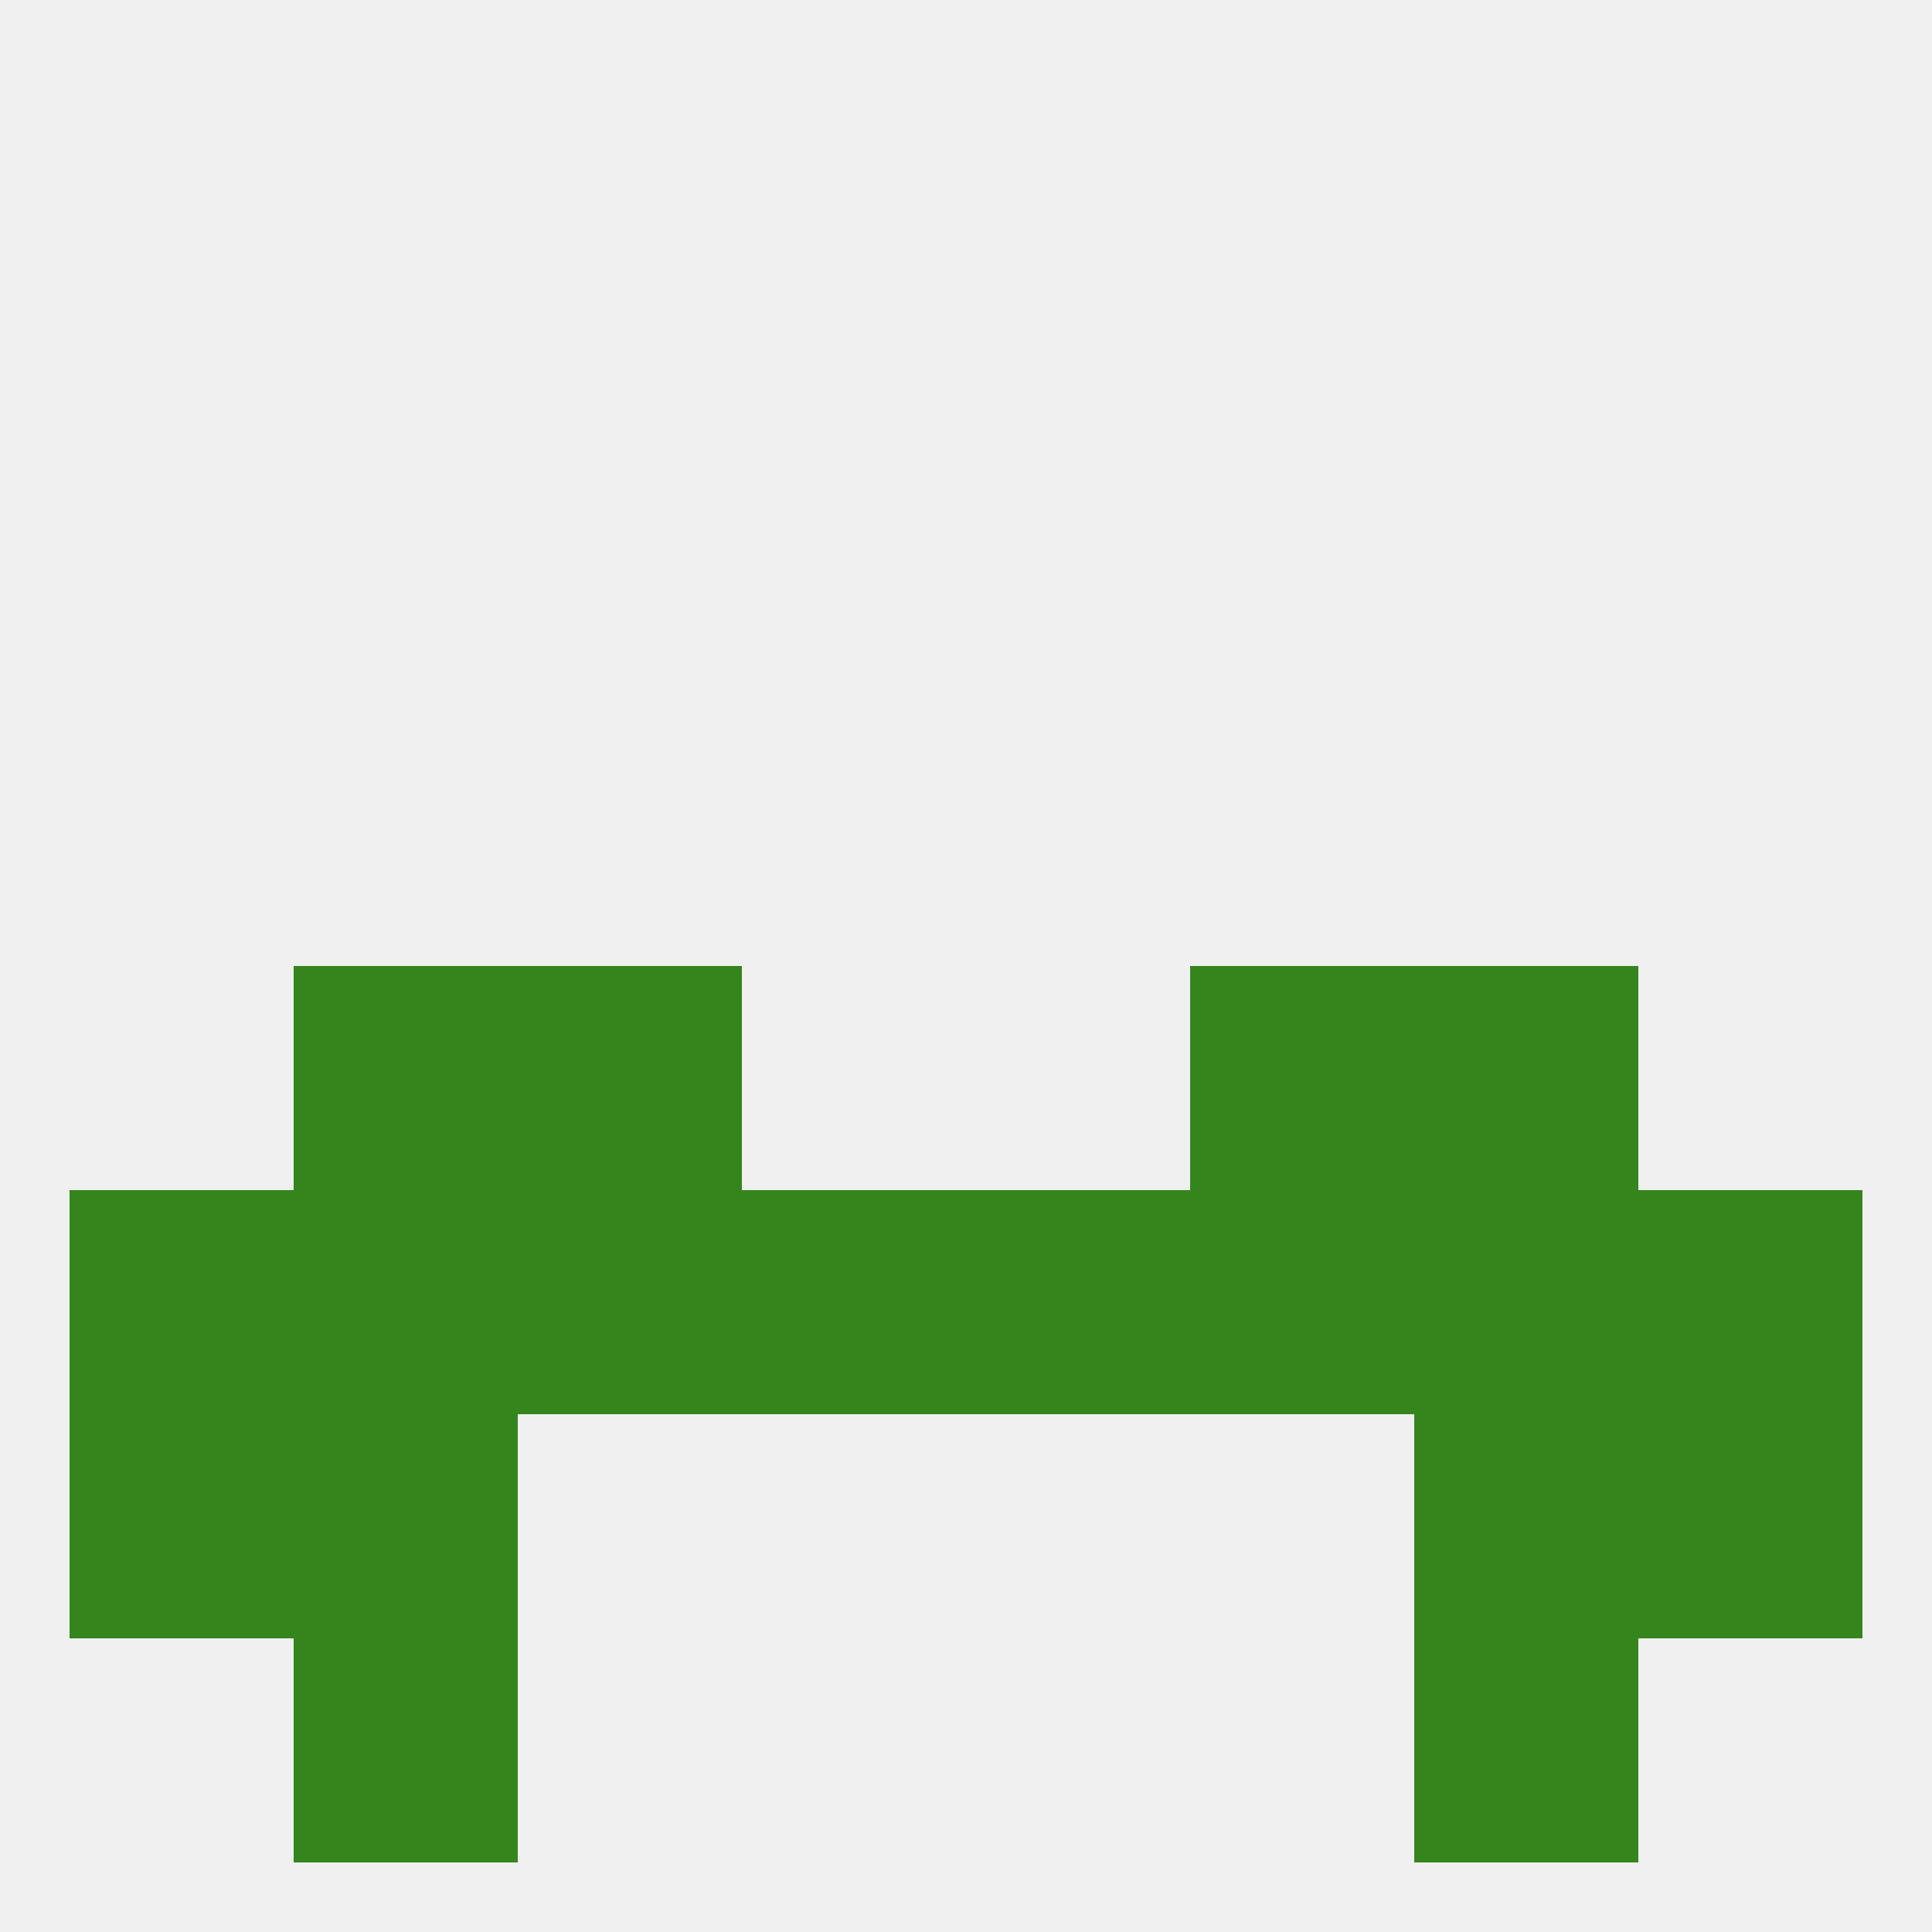
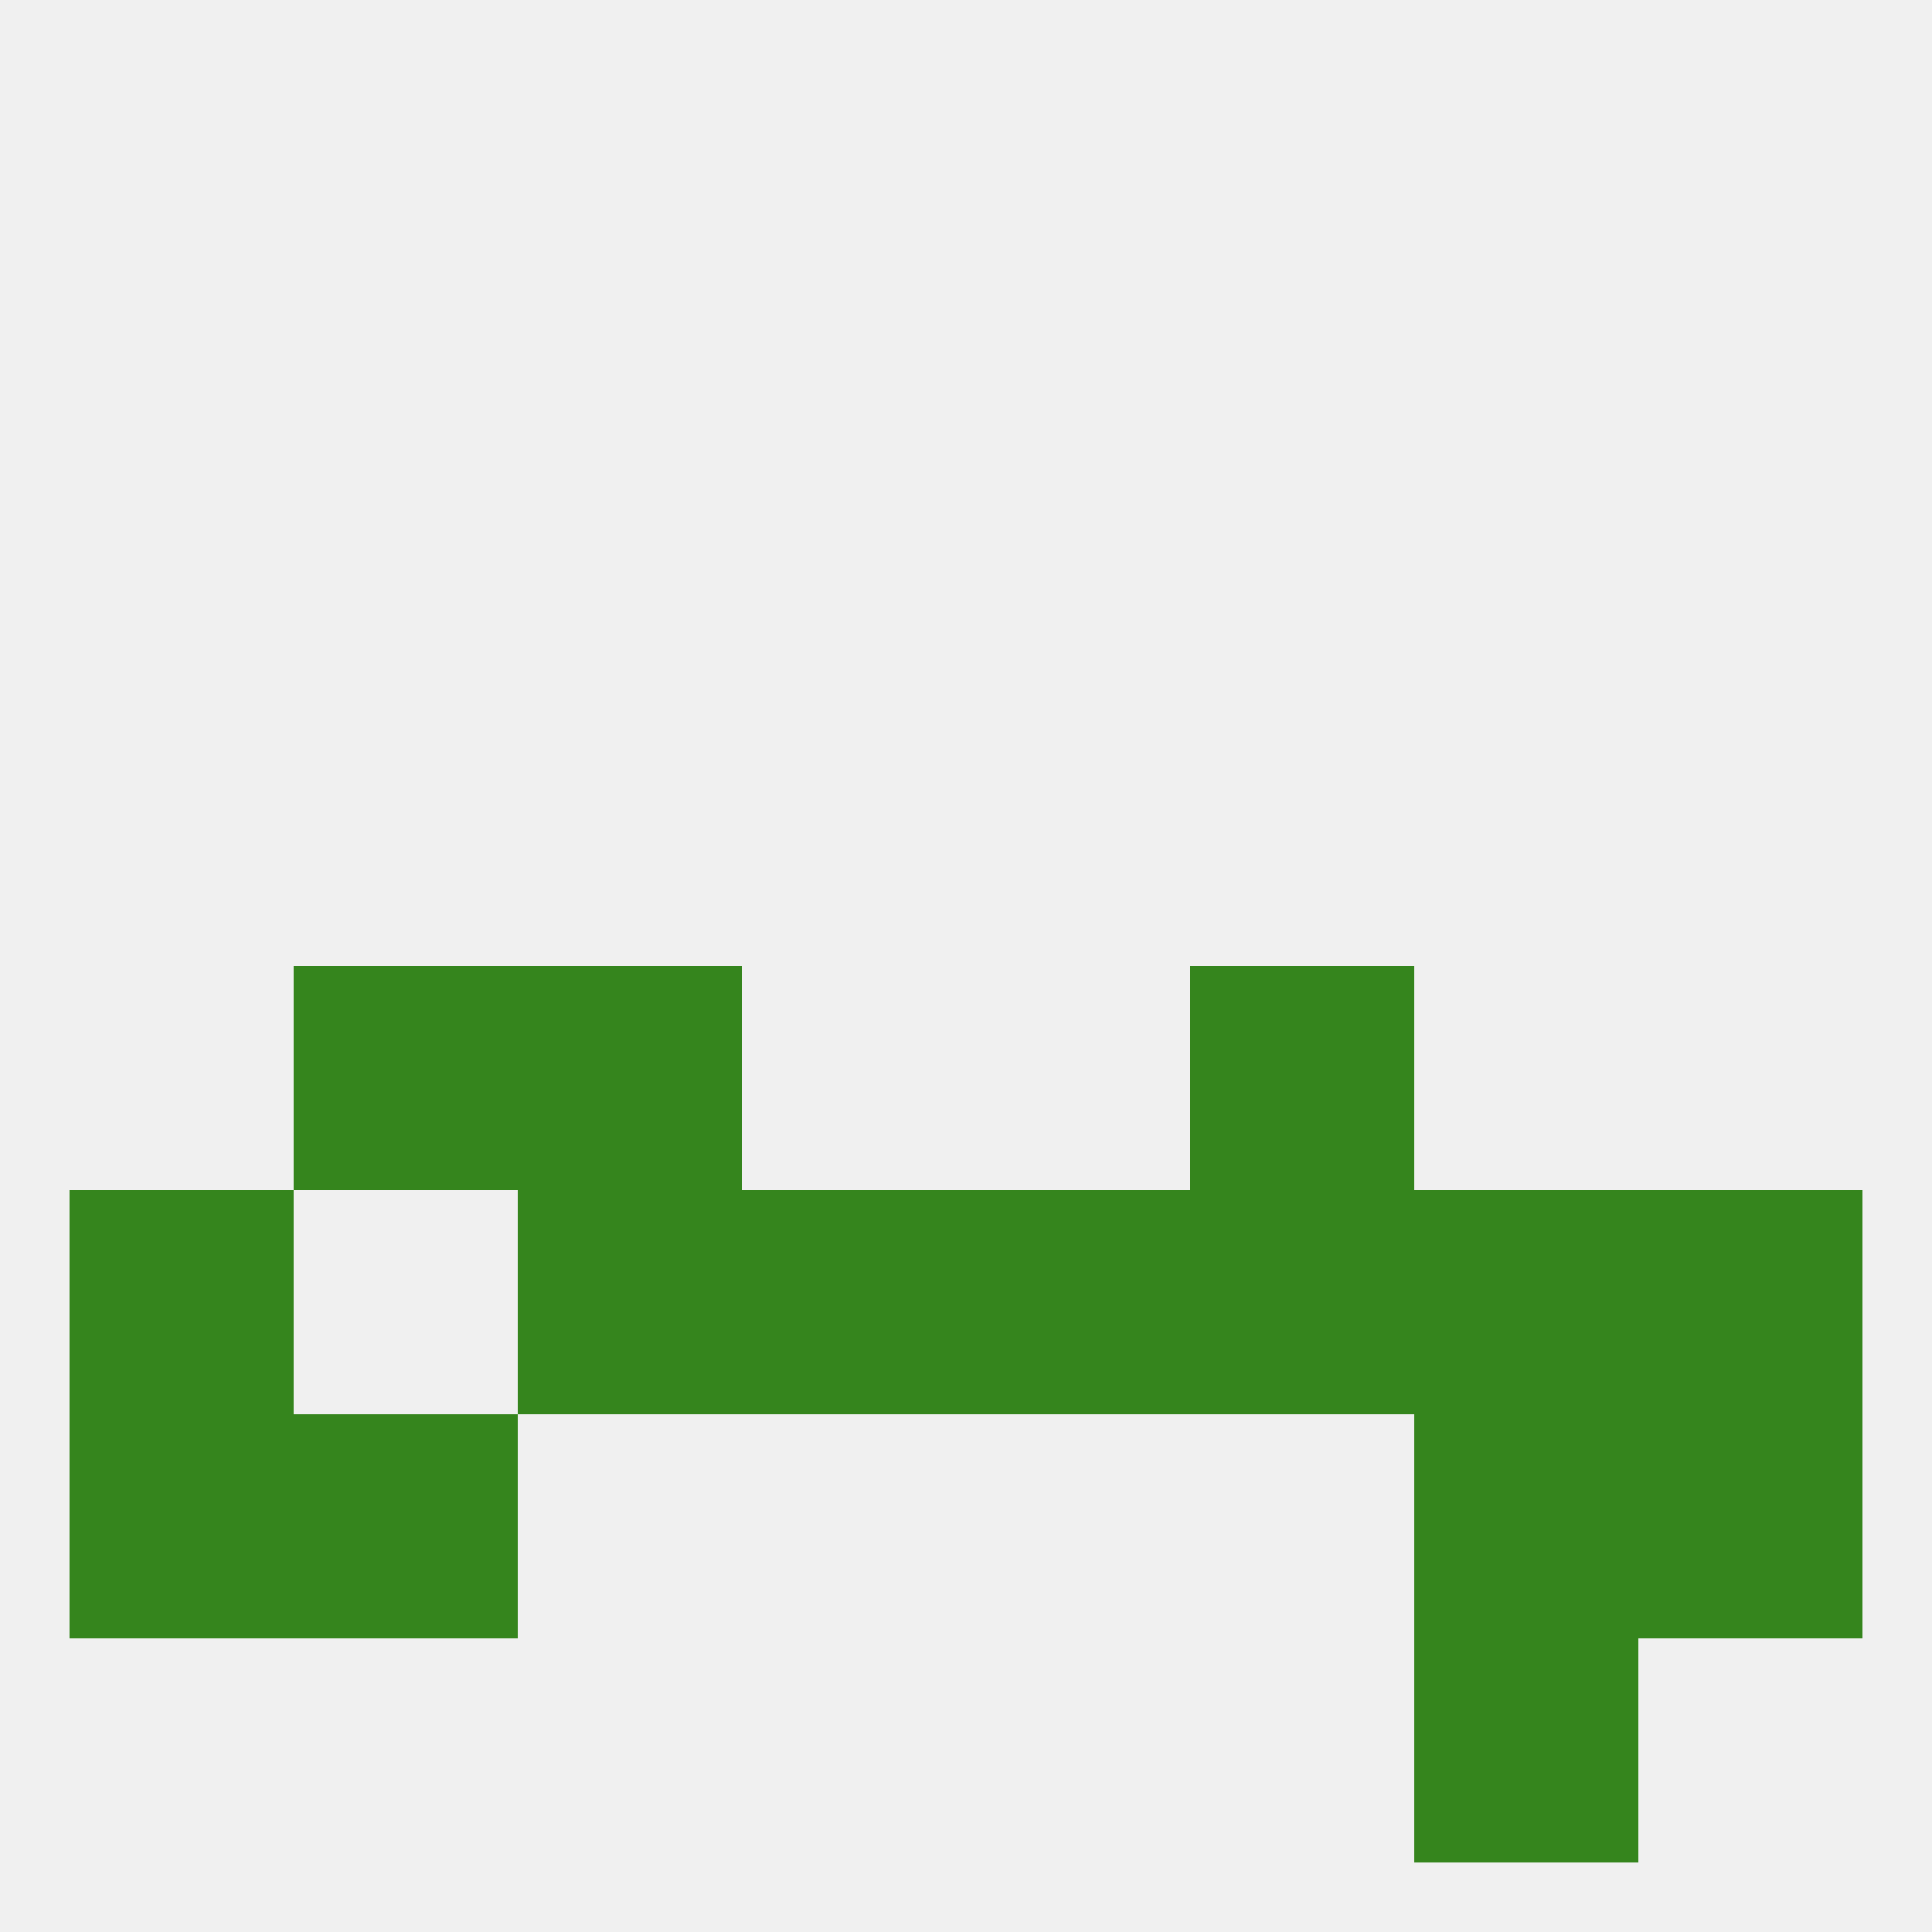
<svg xmlns="http://www.w3.org/2000/svg" version="1.1" baseprofile="full" width="250" height="250" viewBox="0 0 250 250">
  <rect width="100%" height="100%" fill="rgba(240,240,240,255)" />
  <rect x="125" y="154" width="29" height="29" fill="rgba(53,133,29,255)" />
  <rect x="67" y="154" width="29" height="29" fill="rgba(53,133,29,255)" />
-   <rect x="38" y="154" width="29" height="29" fill="rgba(53,133,29,255)" />
  <rect x="9" y="154" width="29" height="29" fill="rgba(53,133,29,255)" />
  <rect x="212" y="154" width="29" height="29" fill="rgba(53,133,29,255)" />
  <rect x="96" y="154" width="29" height="29" fill="rgba(53,133,29,255)" />
  <rect x="154" y="154" width="29" height="29" fill="rgba(53,133,29,255)" />
  <rect x="183" y="154" width="29" height="29" fill="rgba(53,133,29,255)" />
  <rect x="9" y="183" width="29" height="29" fill="rgba(53,133,29,255)" />
  <rect x="212" y="183" width="29" height="29" fill="rgba(53,133,29,255)" />
  <rect x="38" y="183" width="29" height="29" fill="rgba(53,133,29,255)" />
  <rect x="183" y="183" width="29" height="29" fill="rgba(53,133,29,255)" />
  <rect x="183" y="212" width="29" height="29" fill="rgba(53,133,29,255)" />
-   <rect x="38" y="212" width="29" height="29" fill="rgba(53,133,29,255)" />
  <rect x="67" y="125" width="29" height="29" fill="rgba(53,133,29,255)" />
  <rect x="154" y="125" width="29" height="29" fill="rgba(53,133,29,255)" />
  <rect x="38" y="125" width="29" height="29" fill="rgba(53,133,29,255)" />
-   <rect x="183" y="125" width="29" height="29" fill="rgba(53,133,29,255)" />
</svg>